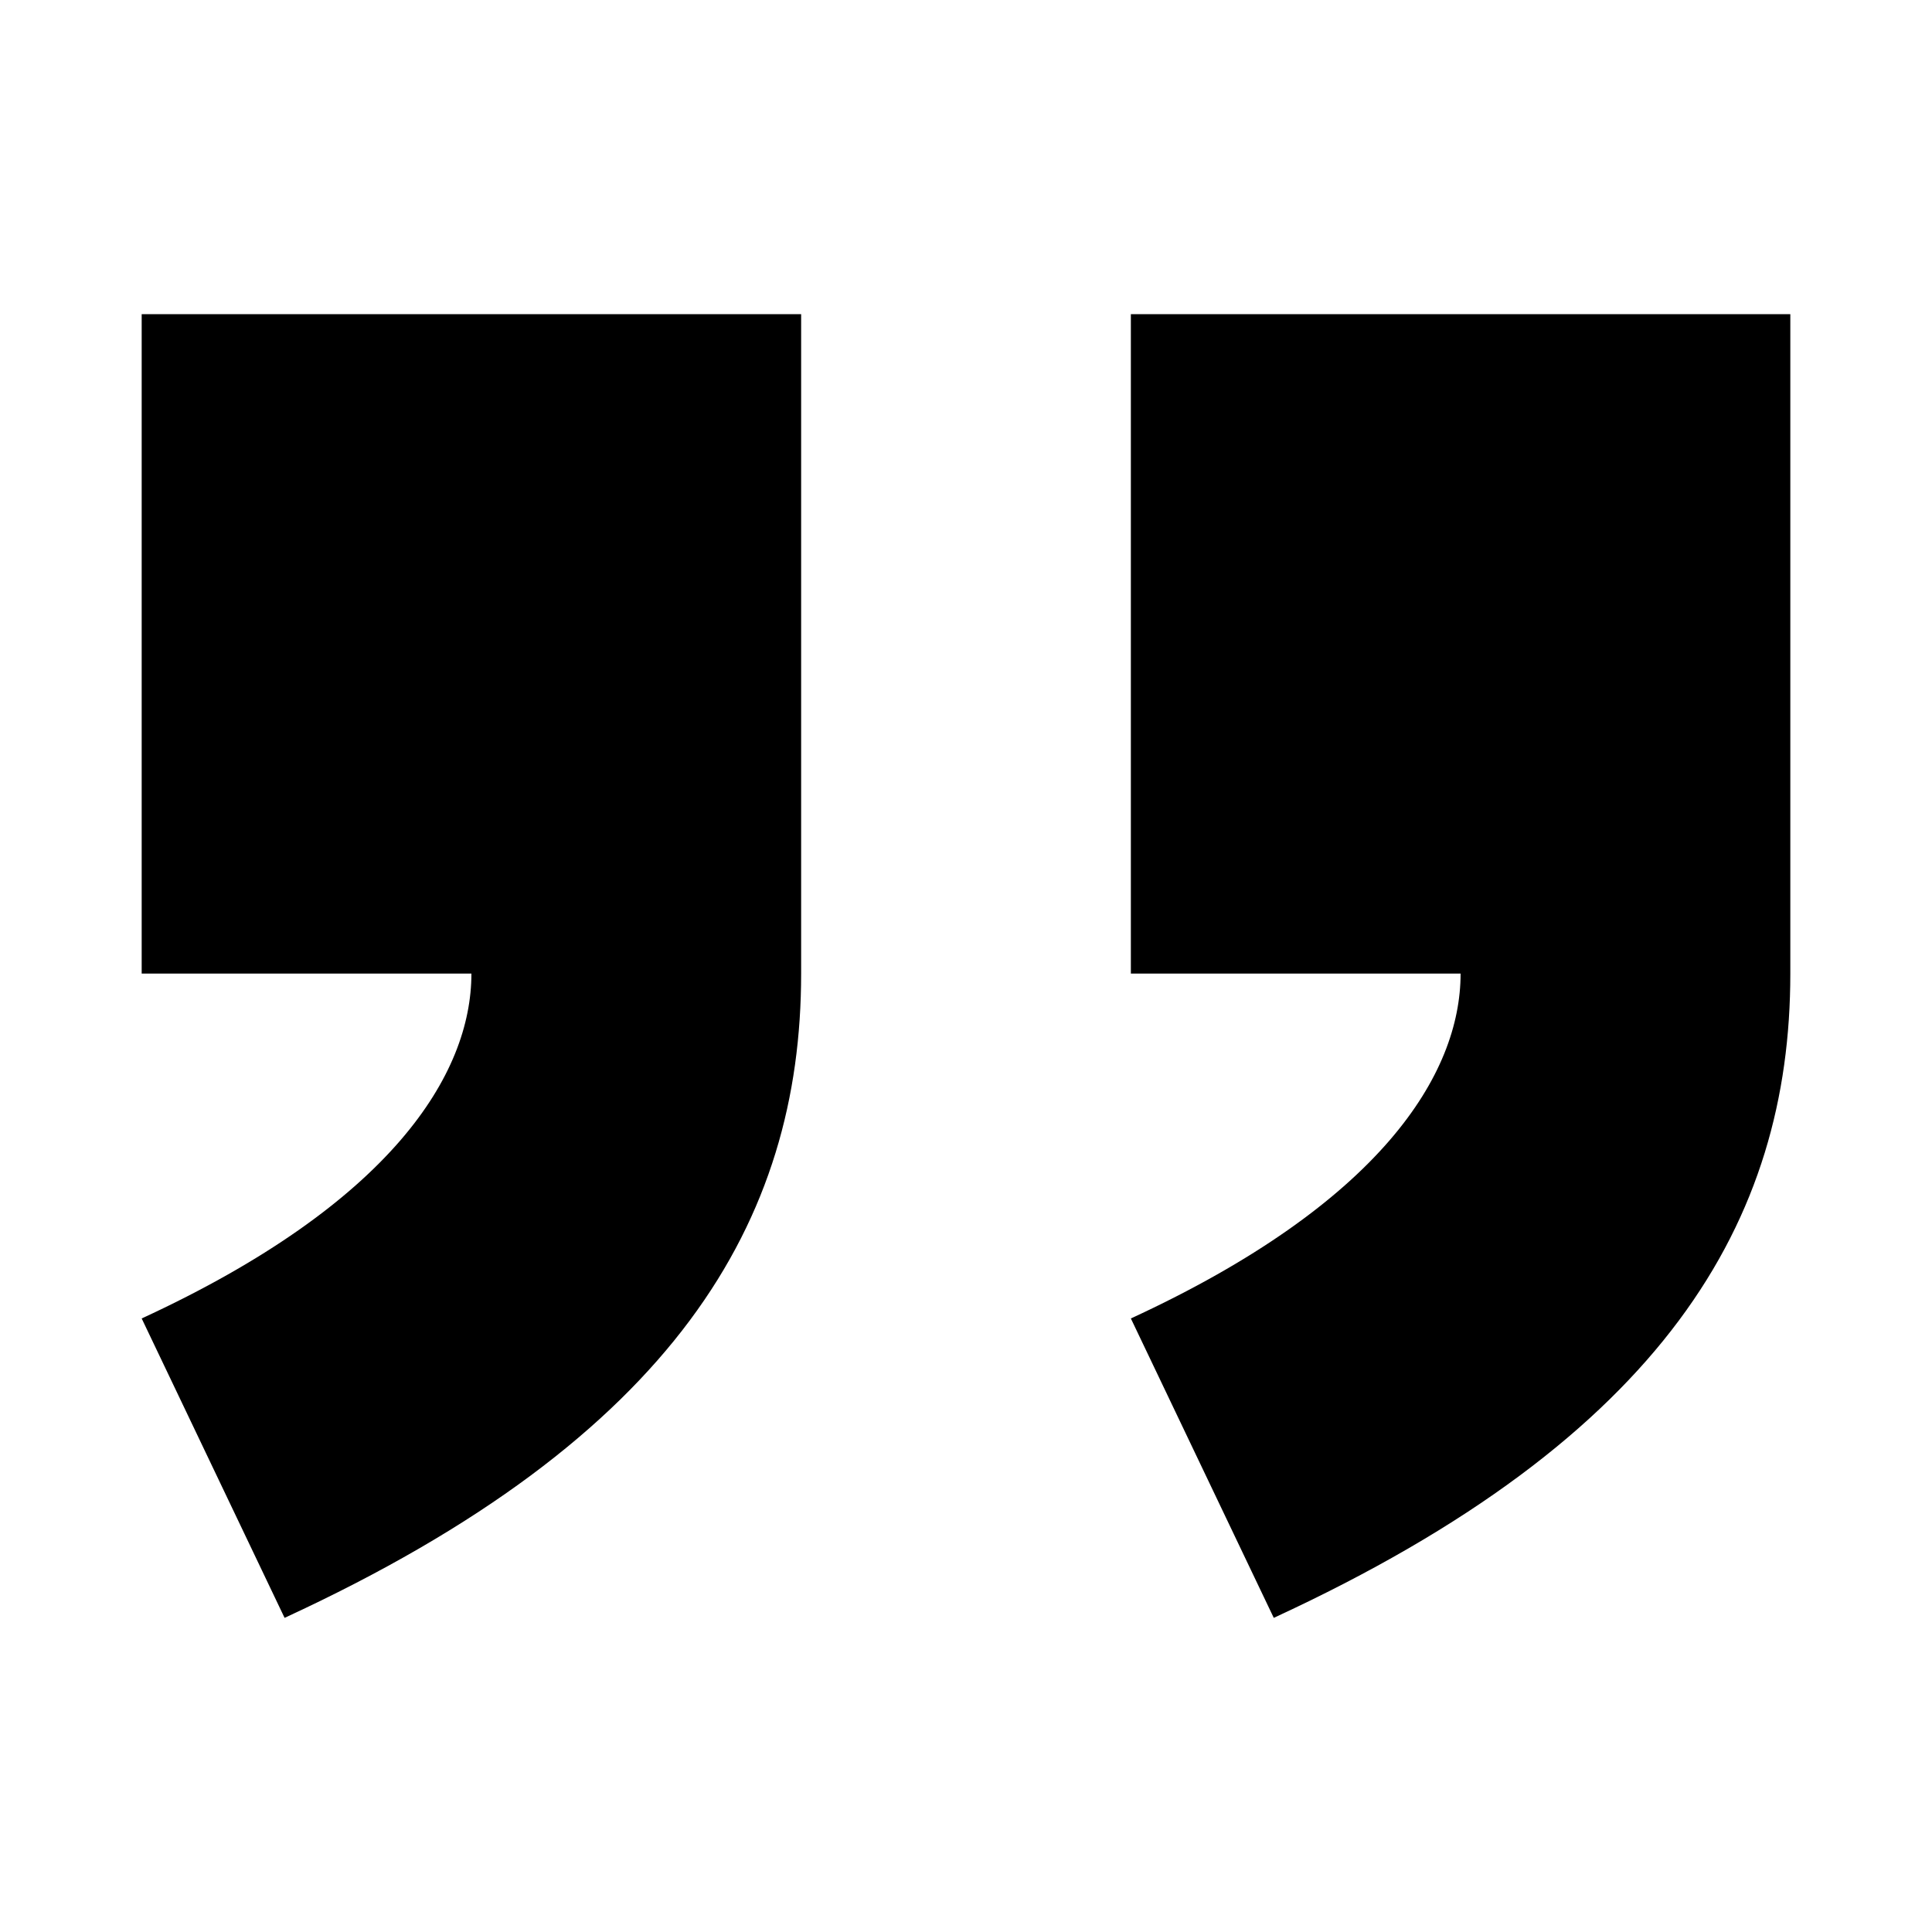
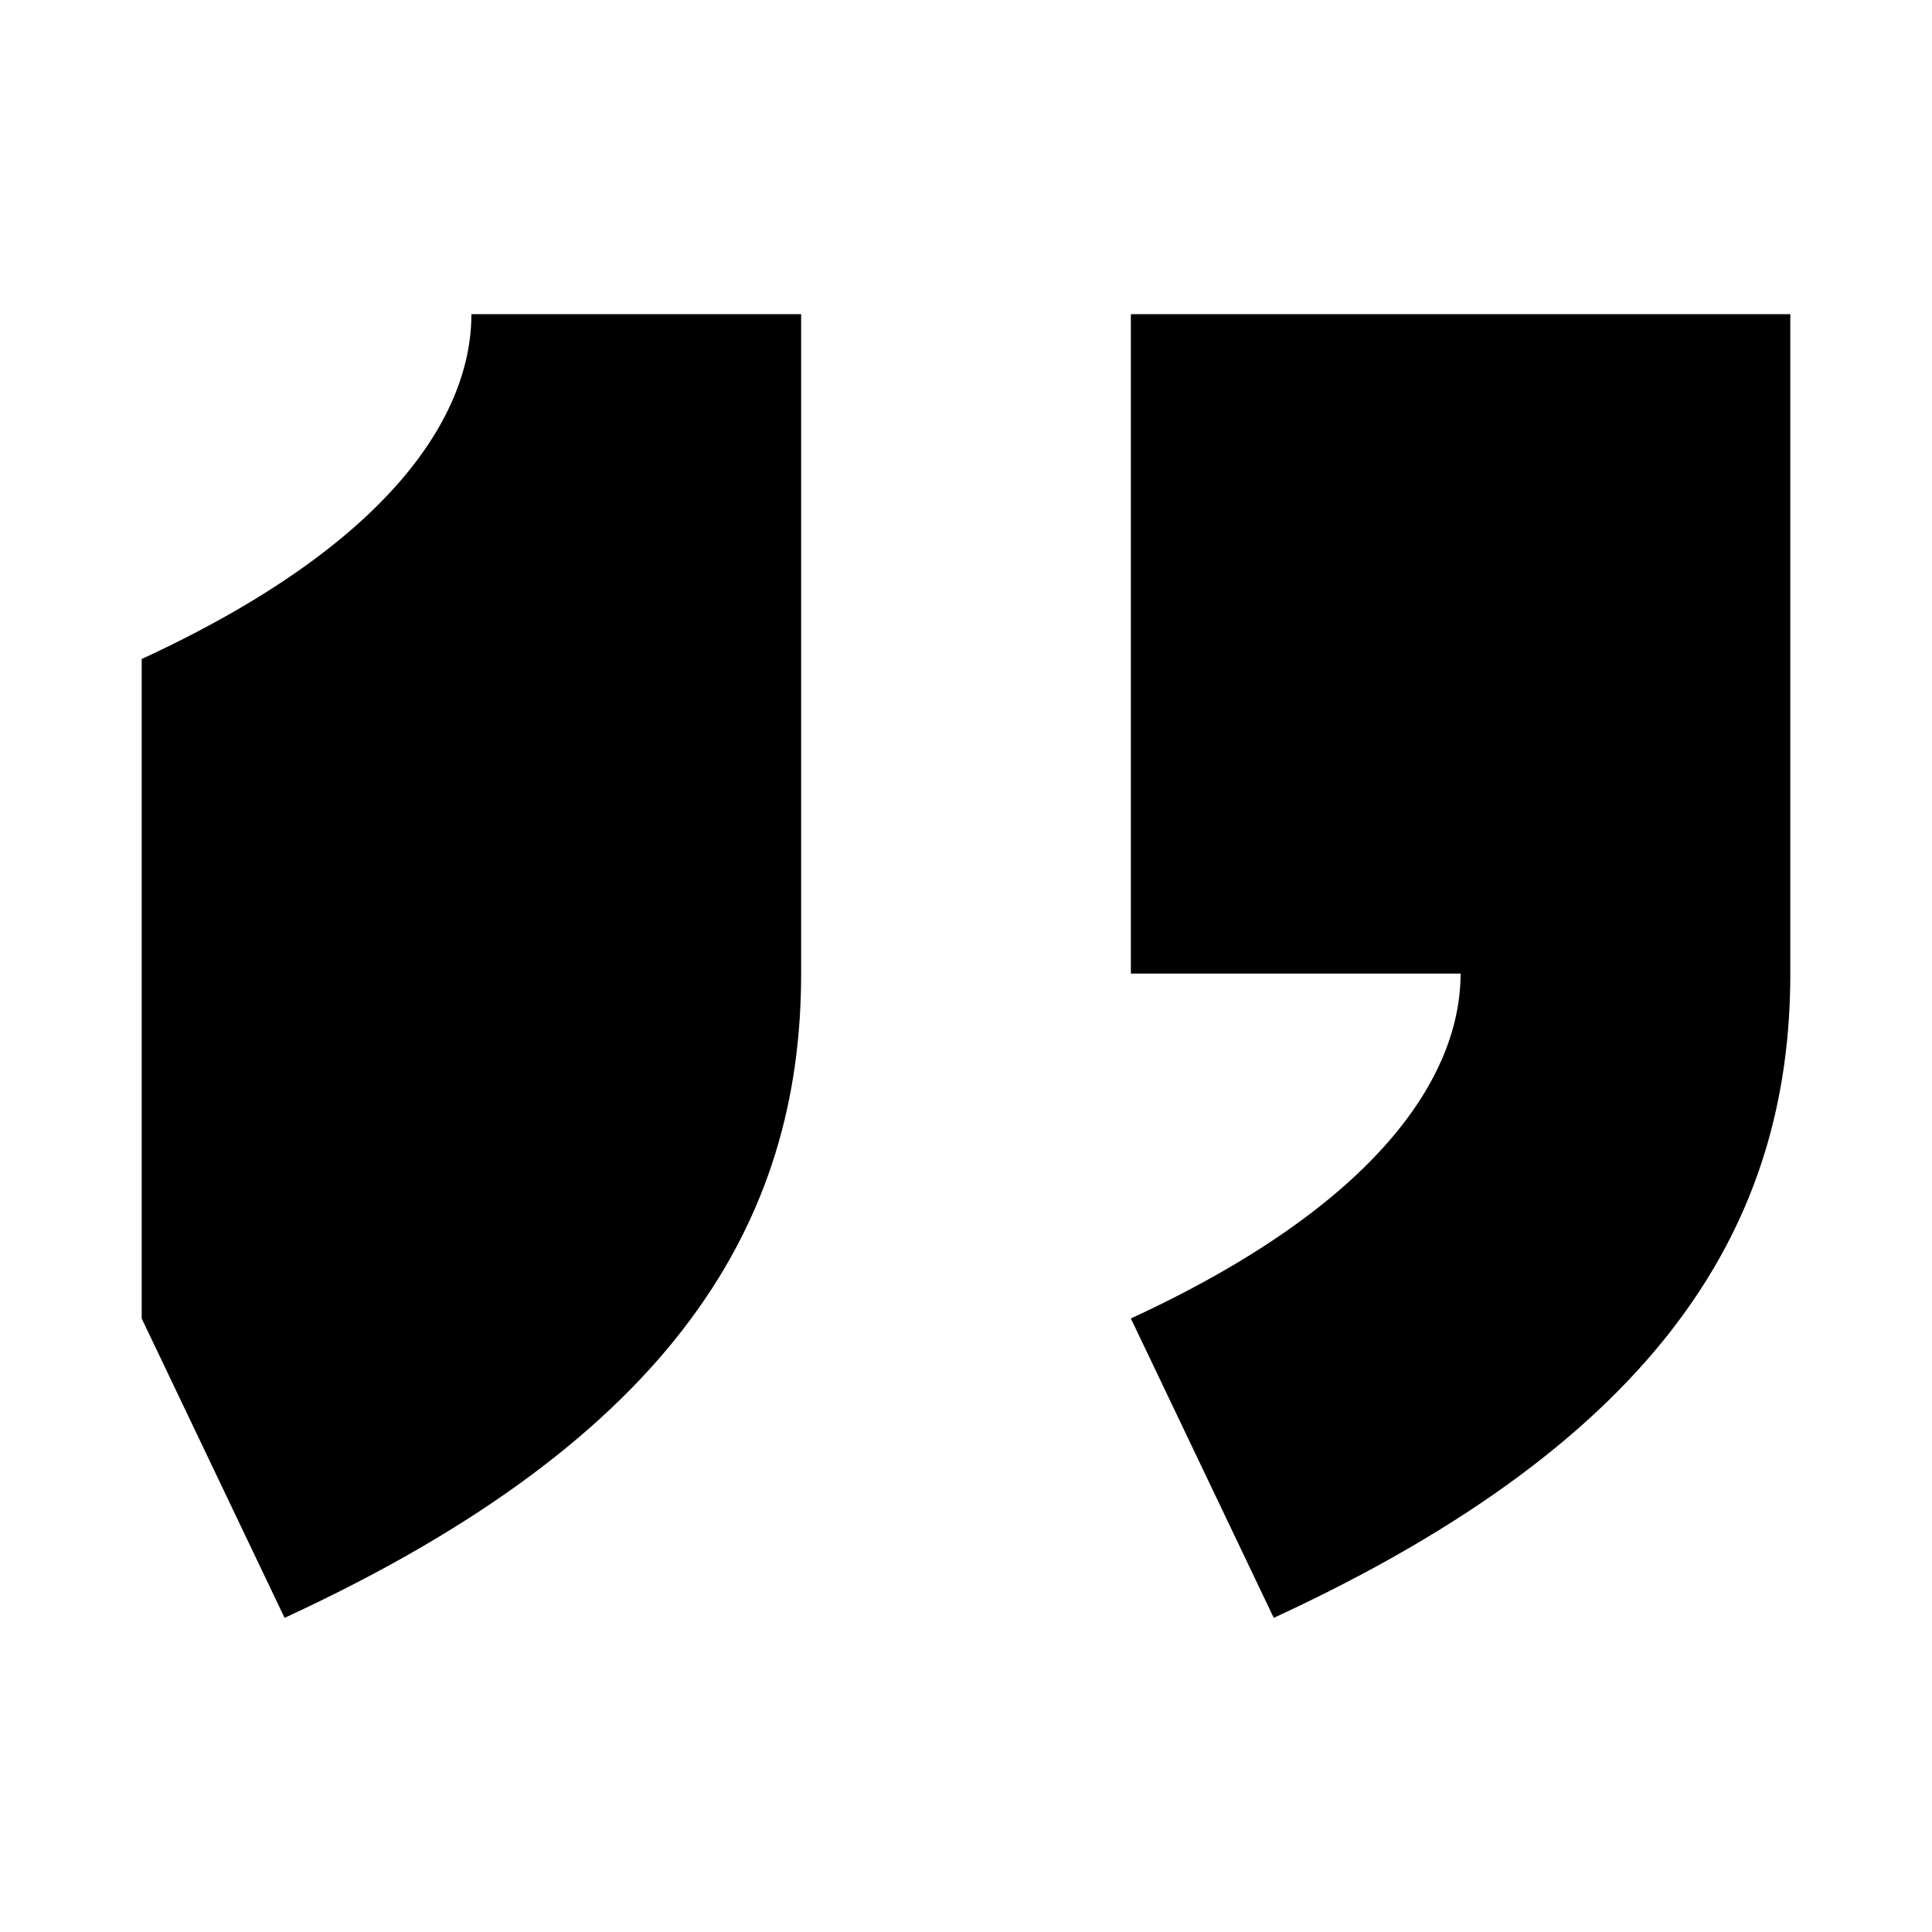
<svg xmlns="http://www.w3.org/2000/svg" viewBox="0 0 300 300">
-   <path d="m175.6 204.73 22.19 46.49C258.61 223.15 278 189.49 278 151.18V48.78H175.6v102.4h51.2c0 15.64-12.42 35.66-51.2 53.55zm-153.6 0 22.19 46.49c60.83-28.07 80.21-61.73 80.21-100.04V48.78H22v102.4h51.2c0 15.64-12.42 35.66-51.2 53.55z" />
+   <path d="m175.6 204.73 22.19 46.49C258.61 223.15 278 189.49 278 151.18V48.78H175.6v102.4h51.2c0 15.64-12.42 35.66-51.2 53.55zm-153.6 0 22.19 46.49c60.83-28.07 80.21-61.73 80.21-100.04V48.78H22h51.2c0 15.64-12.42 35.66-51.2 53.55z" />
</svg>